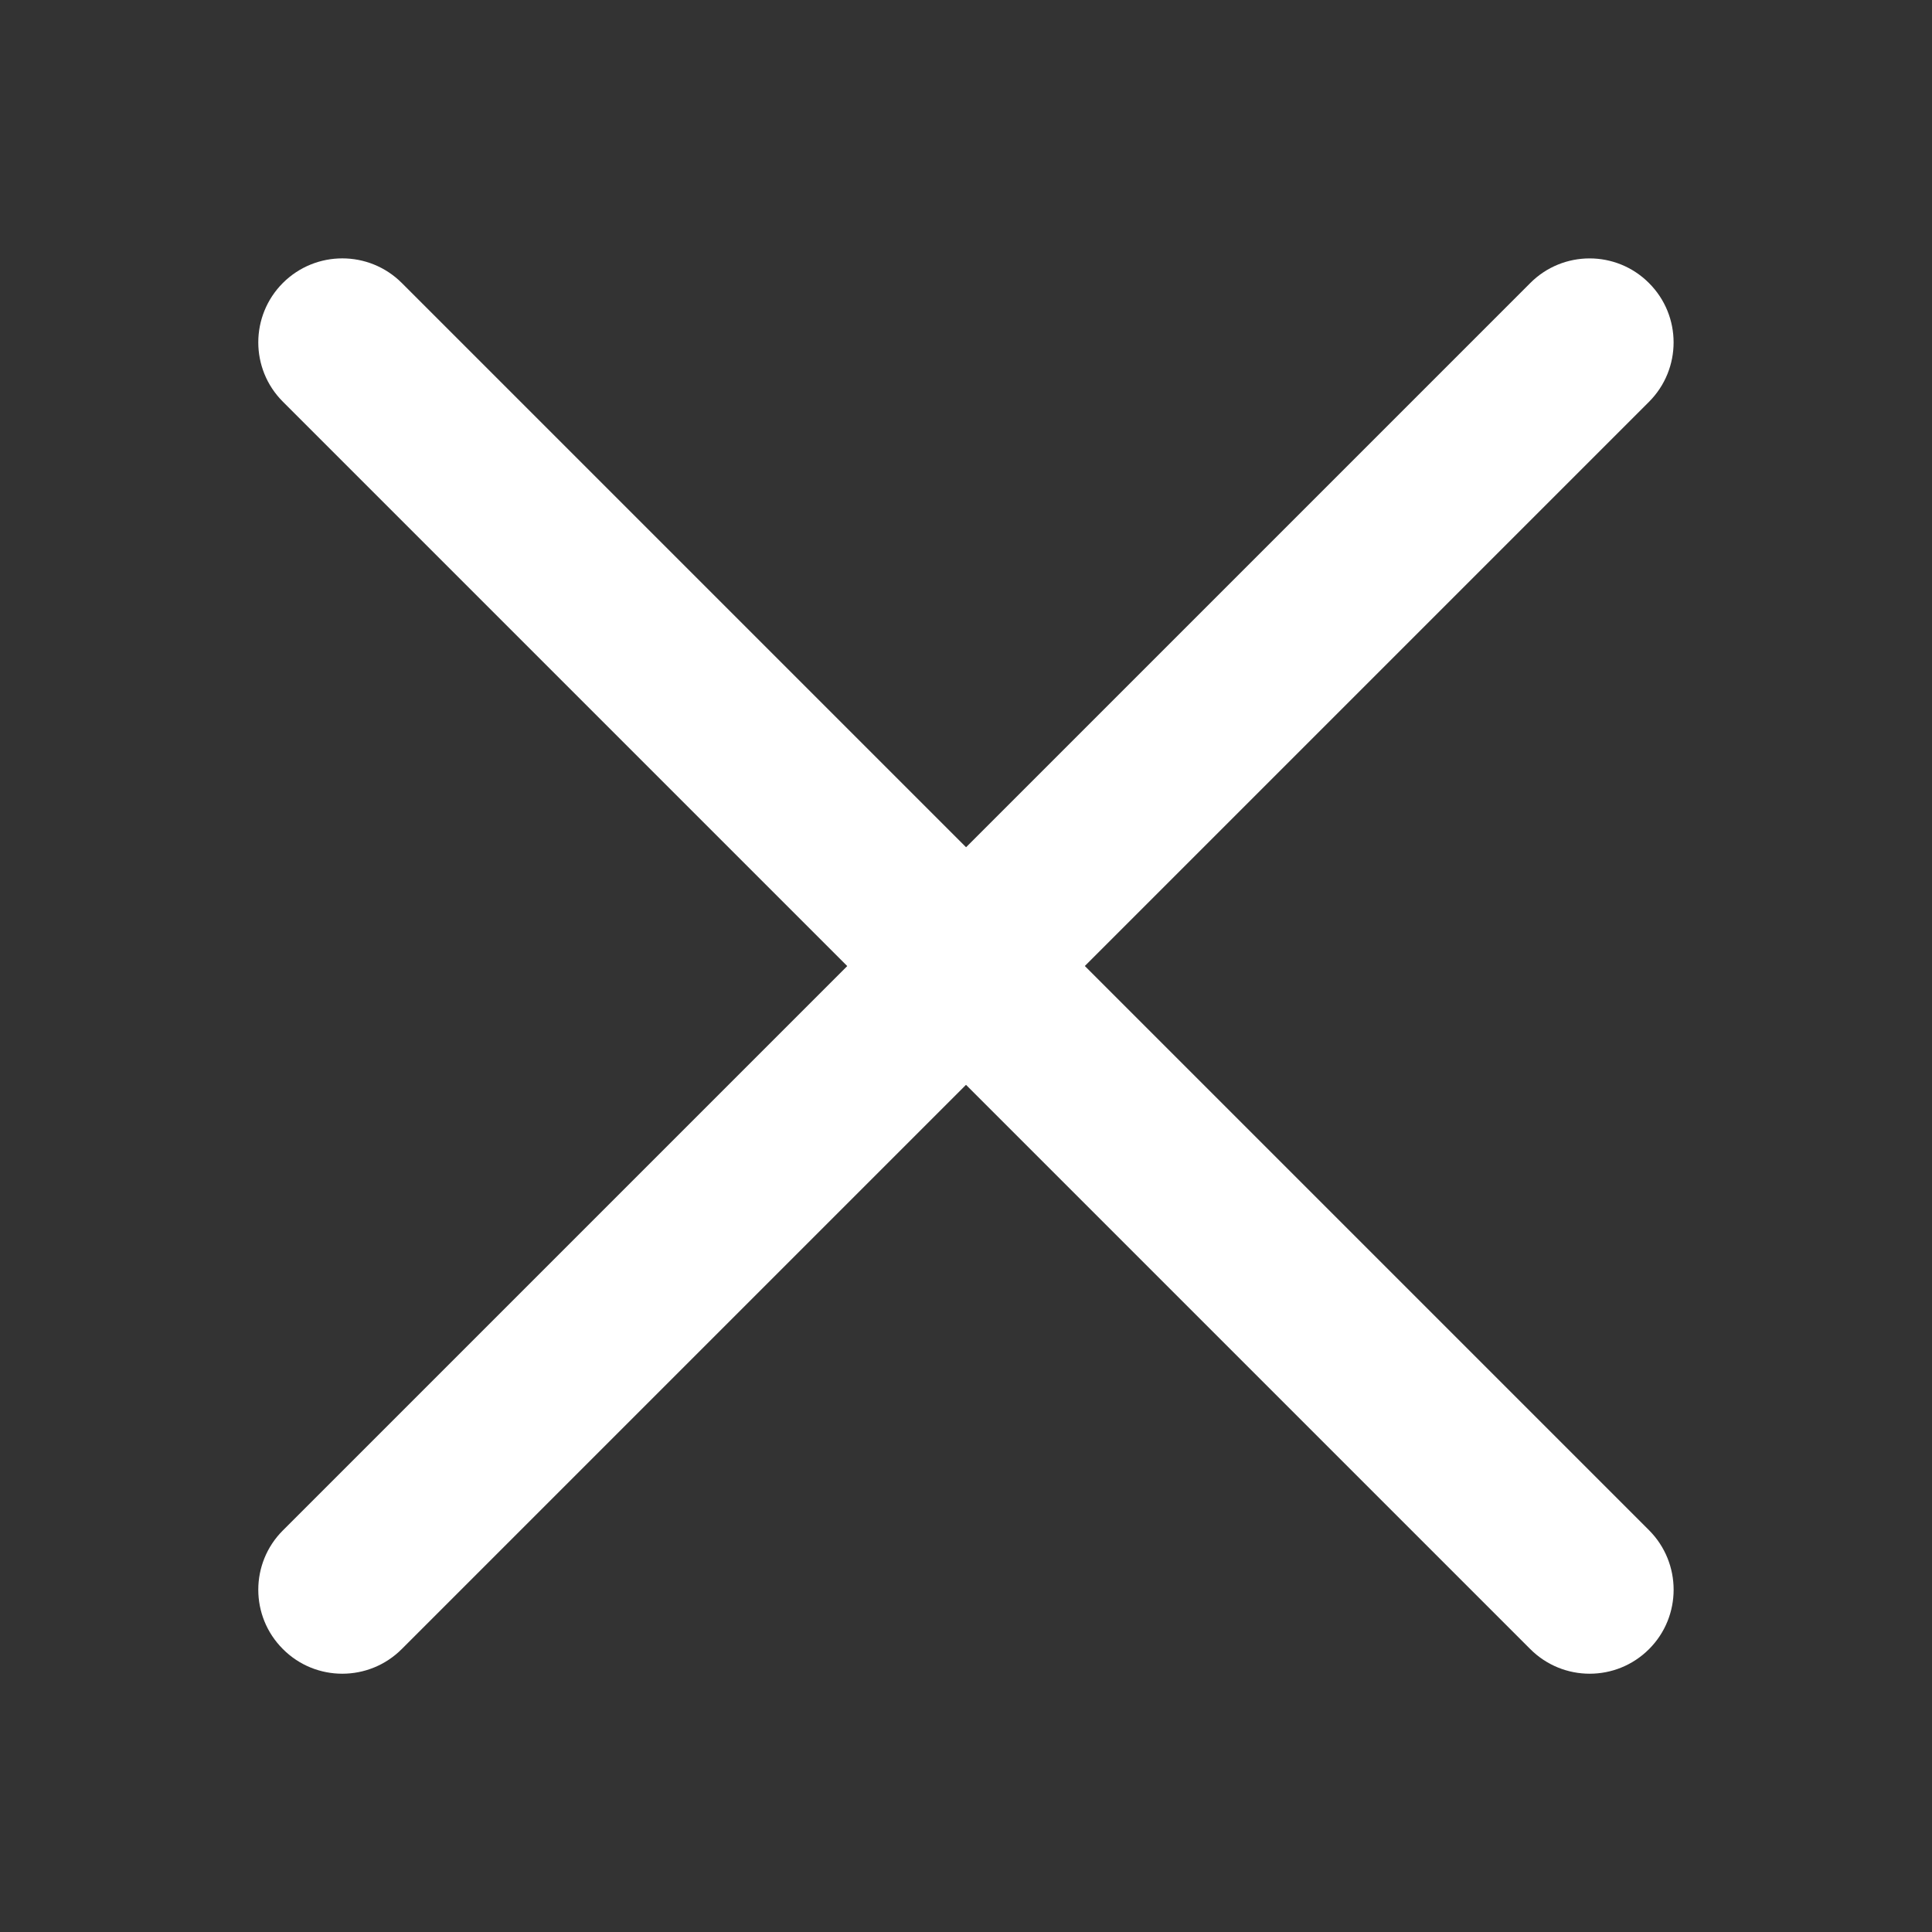
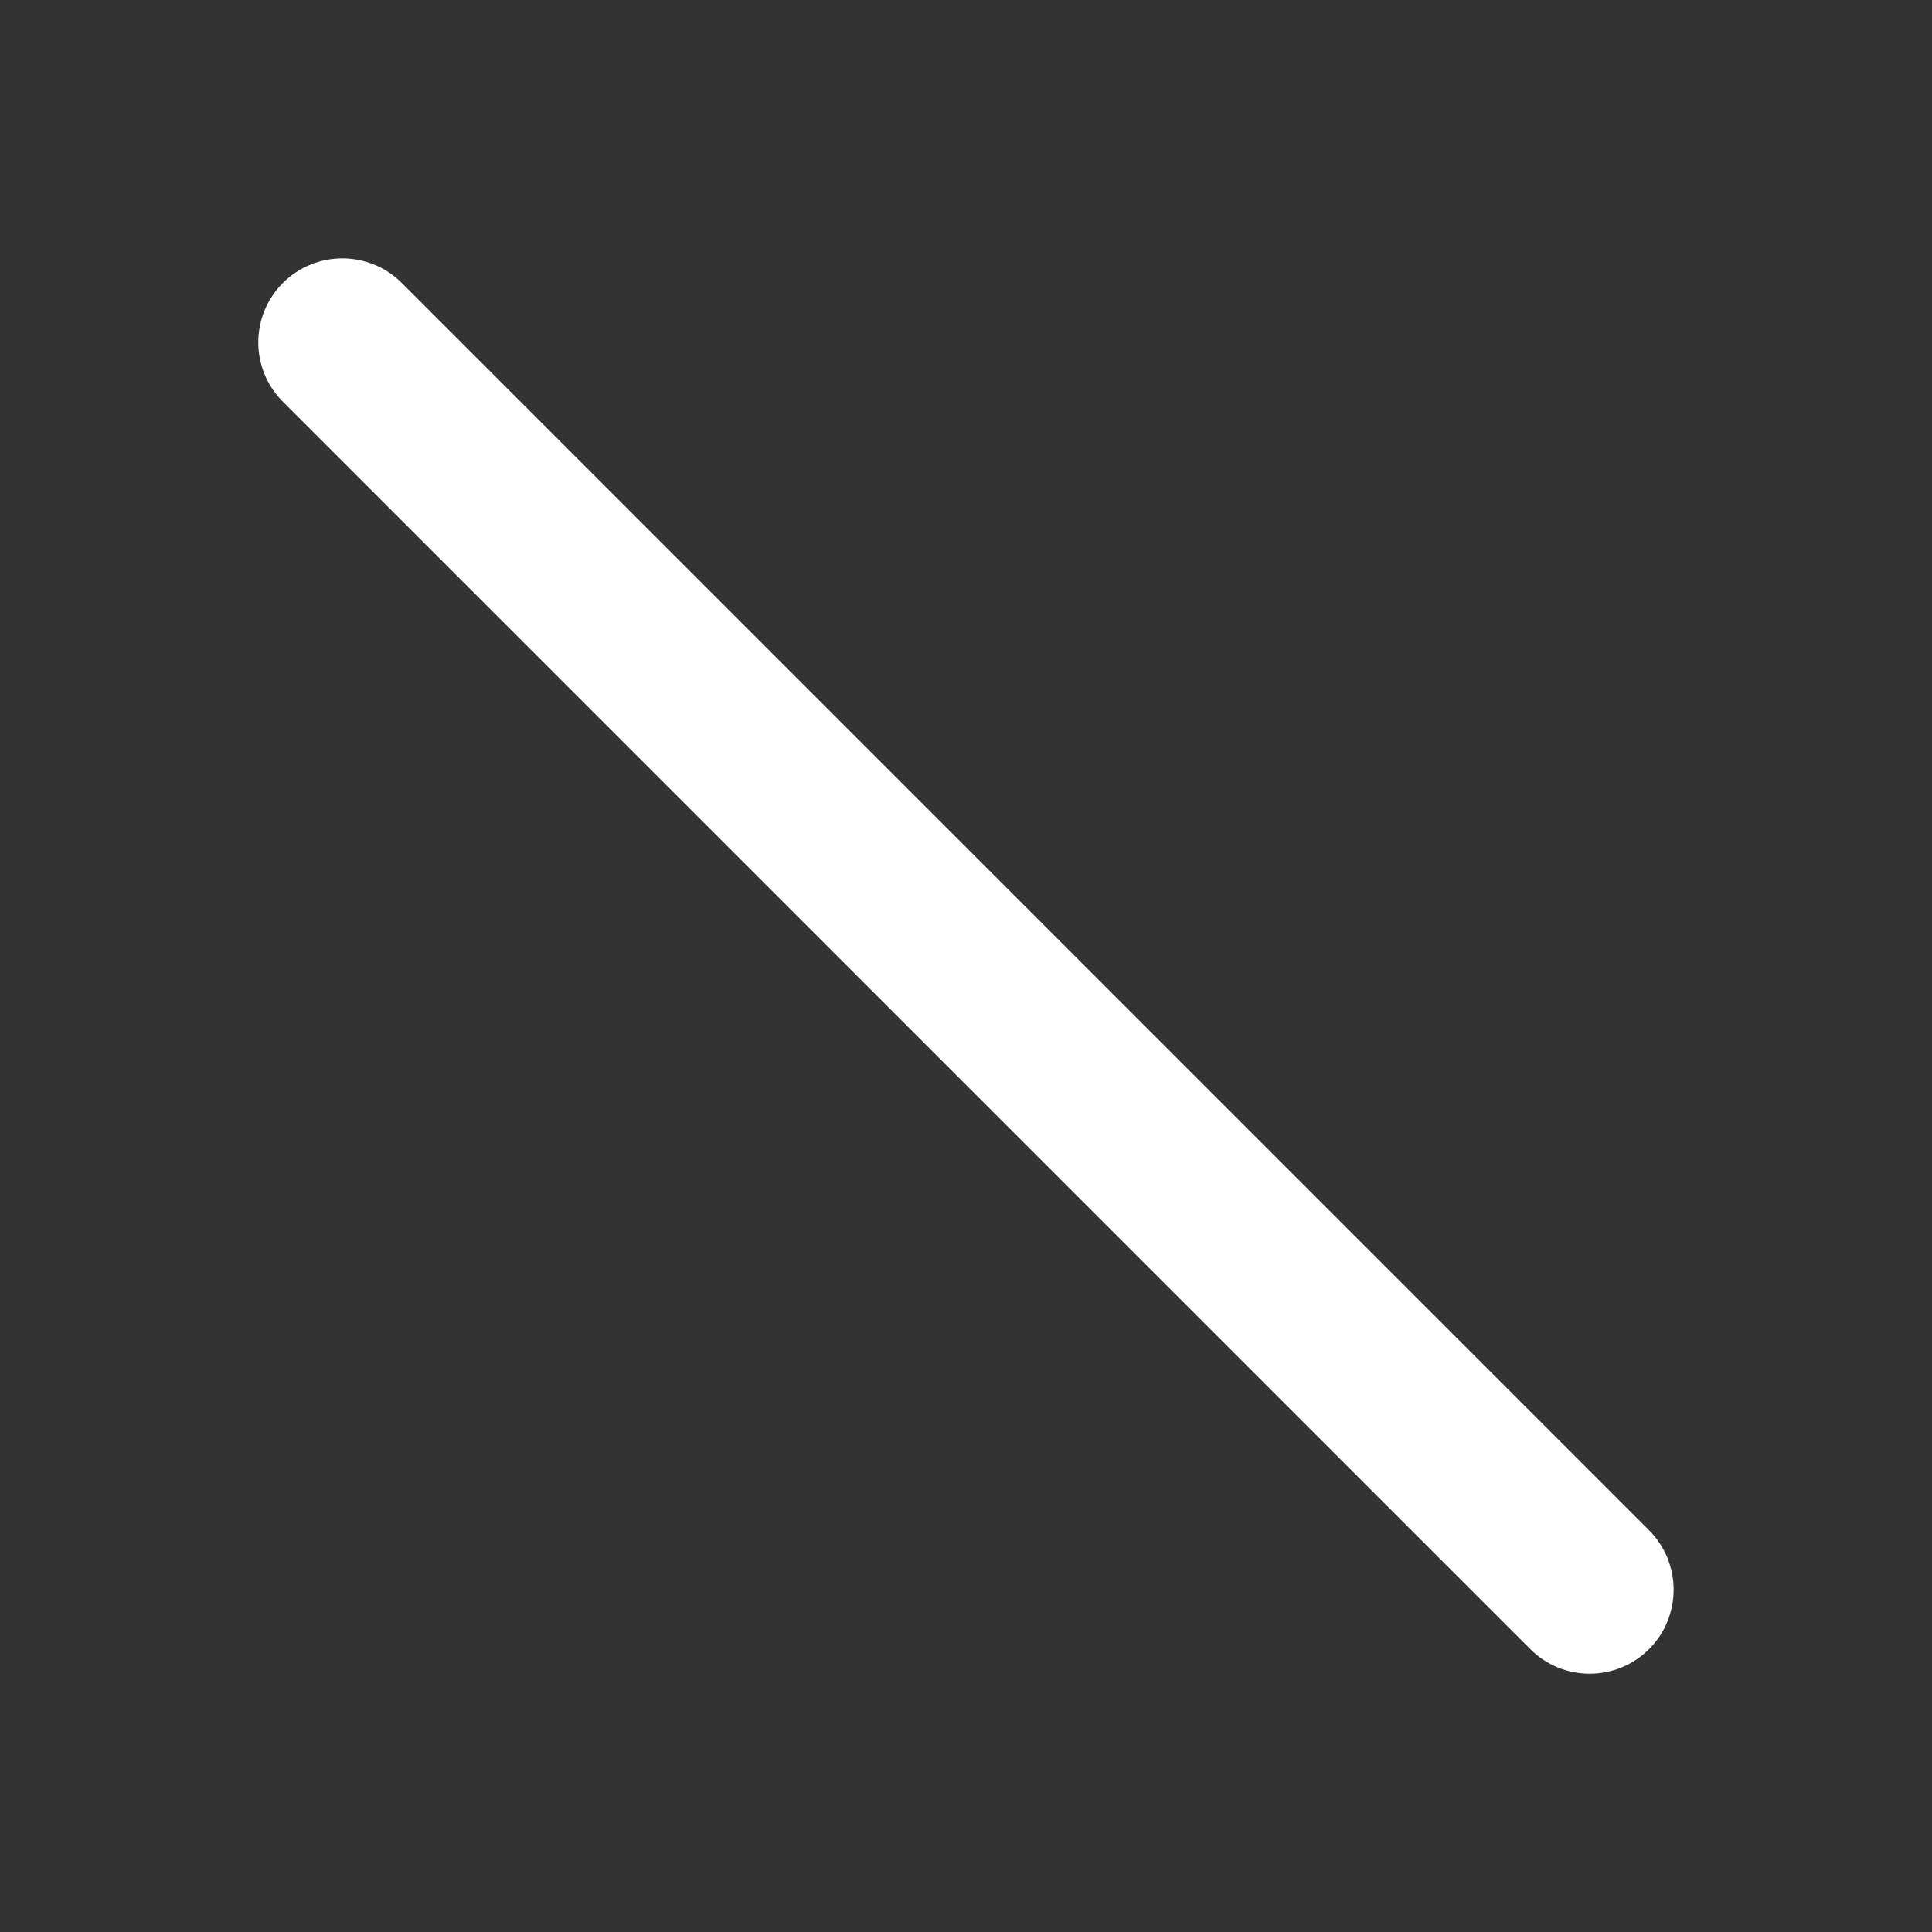
<svg xmlns="http://www.w3.org/2000/svg" width="16" height="16" viewBox="0 0 16 16" fill="none">
  <rect x="0" y="0" width="16" height="16" fill="#333333" stroke="none" />
  <path d="M13.657 12.673L3.327 2.343C3.055 2.072 2.615 2.072 2.343 2.343C2.071 2.615 2.071 3.056 2.343 3.327L12.673 13.657C12.945 13.929 13.385 13.929 13.657 13.657C13.928 13.386 13.928 12.945 13.657 12.673Z" fill="white" />
-   <path d="M12.673 2.344L2.343 12.674C2.071 12.945 2.071 13.386 2.343 13.657C2.614 13.929 3.055 13.929 3.327 13.657L13.656 3.328C13.928 3.056 13.928 2.615 13.656 2.344C13.385 2.072 12.944 2.072 12.673 2.344Z" fill="white" />
</svg>